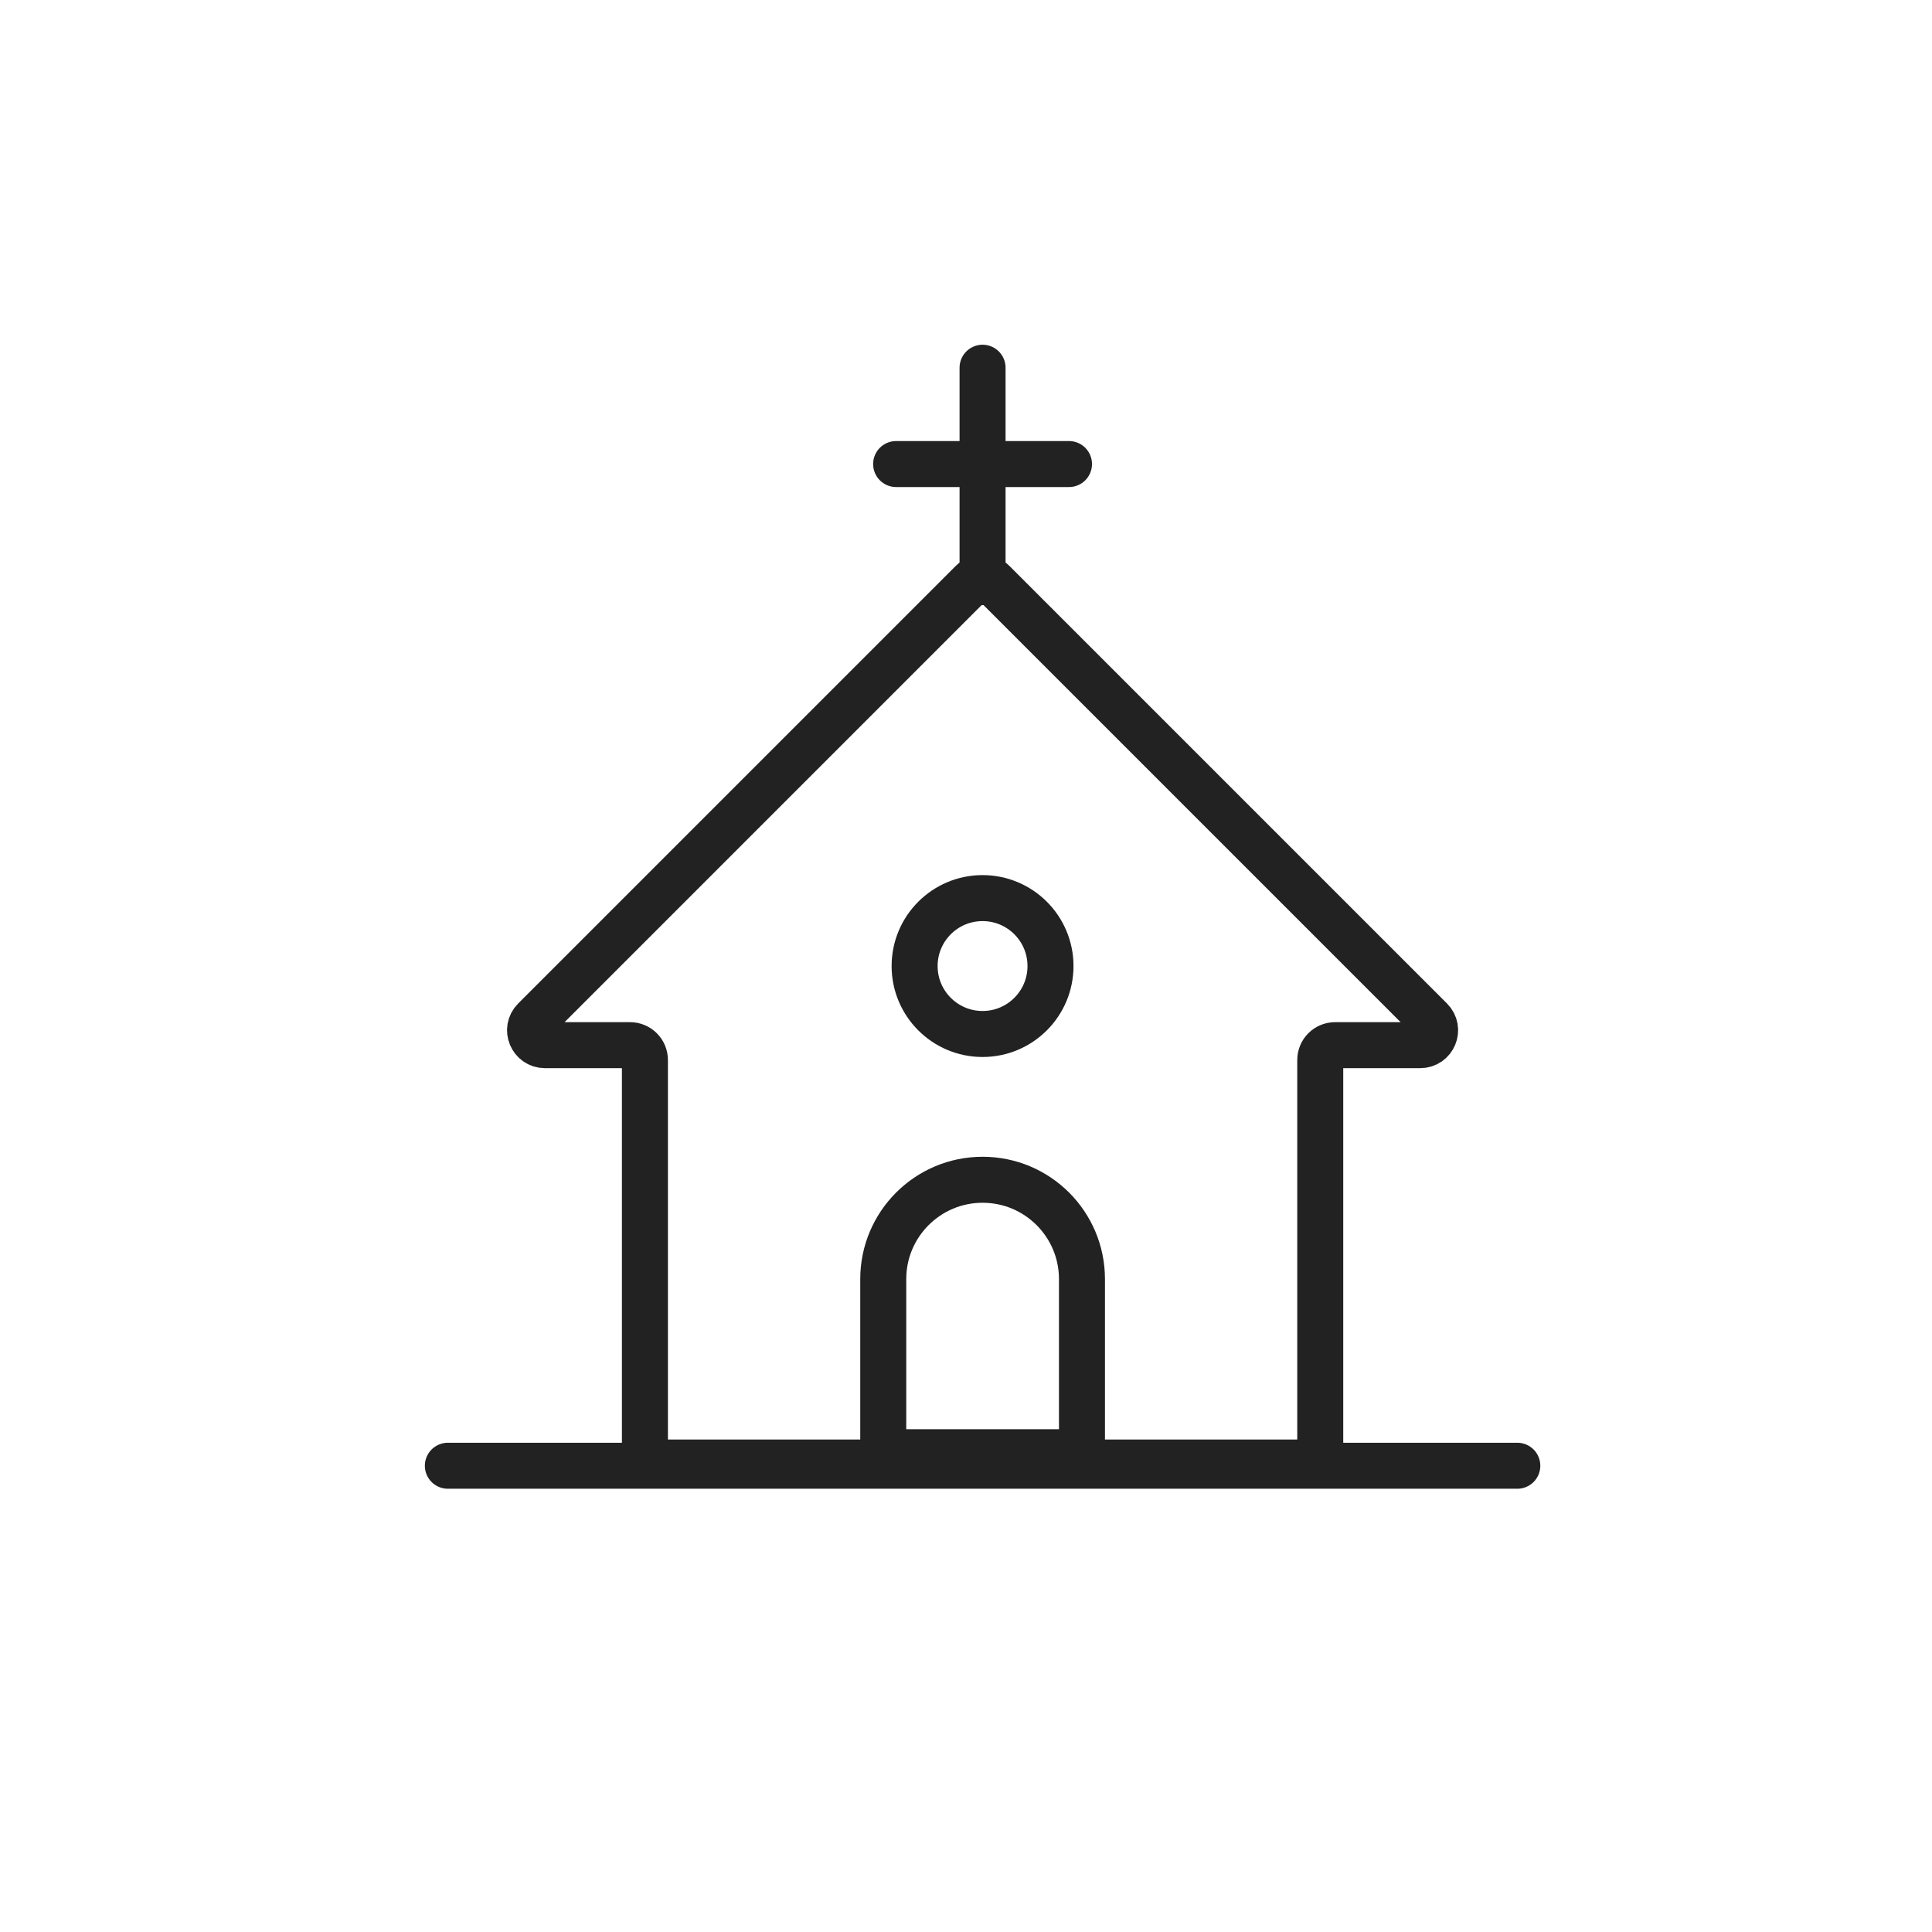
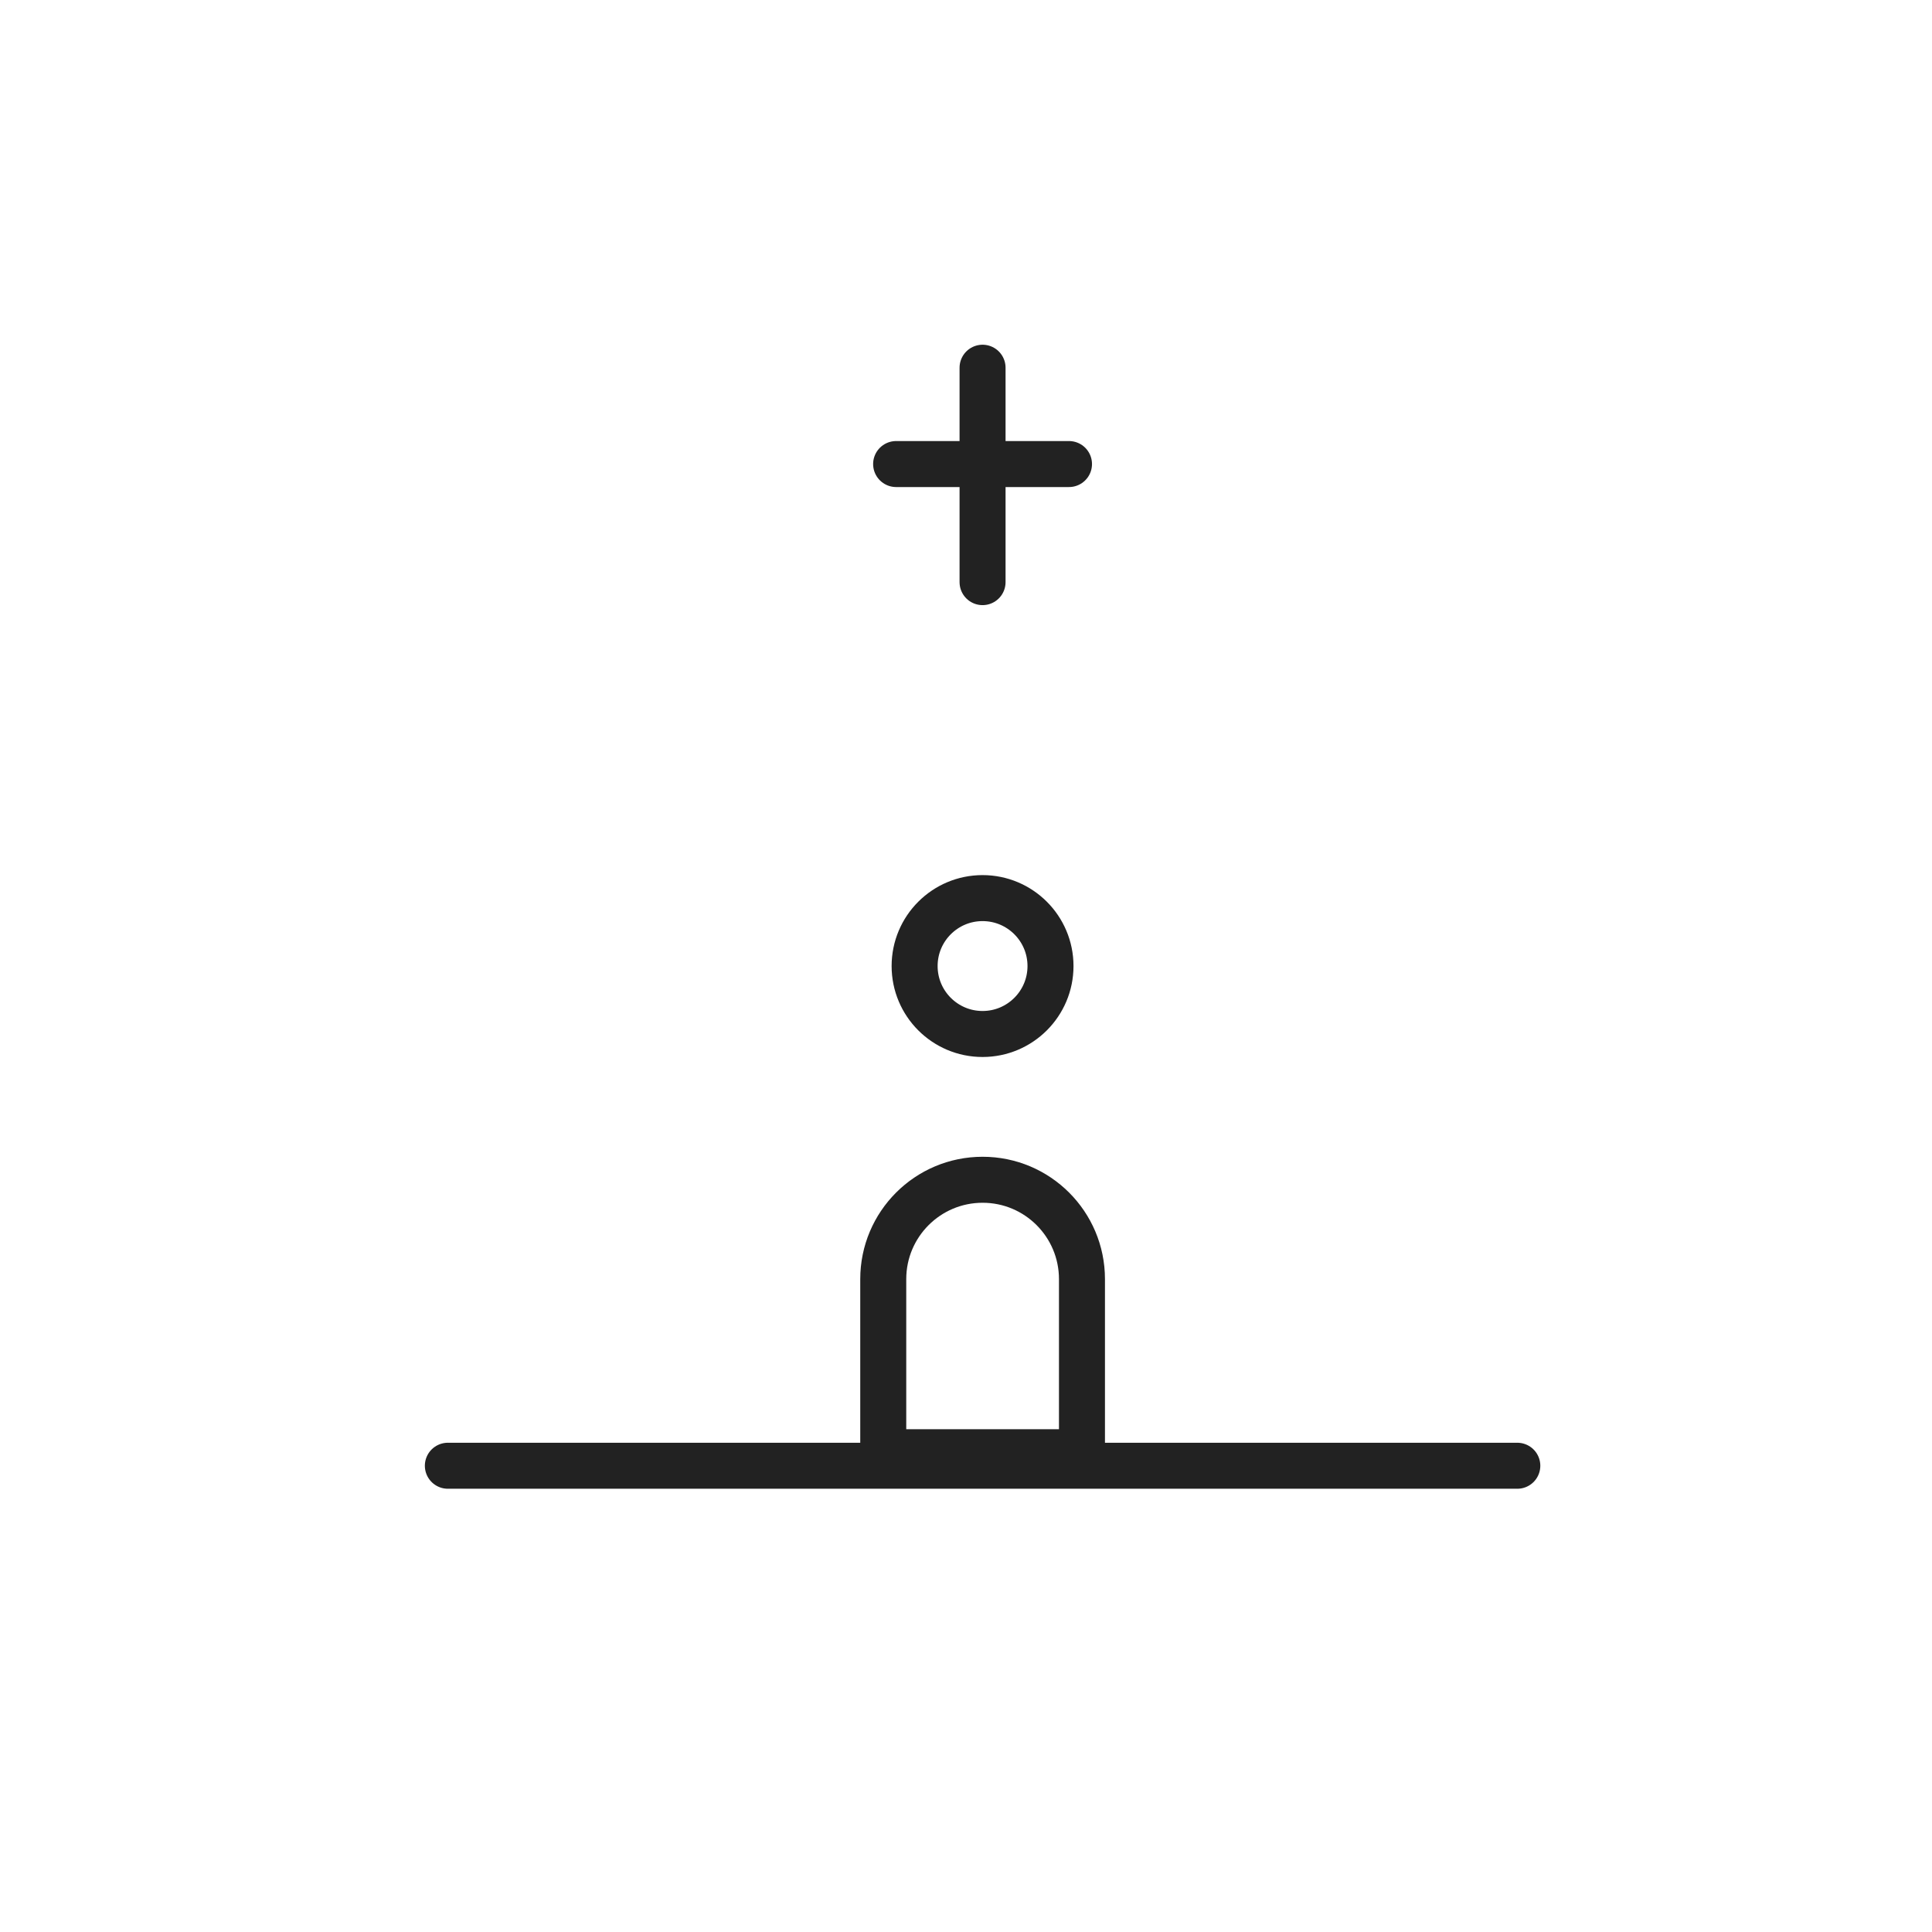
<svg xmlns="http://www.w3.org/2000/svg" version="1.1" id="レイヤー_1" x="0px" y="0px" width="42px" height="42px" viewBox="0 0 42 42" style="enable-background:new 0 0 42 42;" xml:space="preserve">
  <style type="text/css">
	.st0{fill:none;stroke:#222222;stroke-linecap:round;stroke-linejoin:round;stroke-miterlimit:10;}
</style>
  <g>
-     <path class="st0" d="M31.103,22.169l-9.514-9.514c-0.126-0.126-0.331-0.126-0.457,0l-9.514,9.514   c-0.204,0.204-0.059,0.552,0.229,0.552h1.85c0.179,0,0.323,0.145,0.323,0.323v8.427c0,0.179,0.145,0.323,0.323,0.323h14.035   c0.179,0,0.323-0.145,0.323-0.323v-8.427c0-0.179,0.145-0.323,0.323-0.323h1.85C31.162,22.721,31.307,22.373,31.103,22.169z" />
    <line class="st0" x1="9.736" y1="31.864" x2="32.985" y2="31.864" />
    <circle class="st0" cx="21.36" cy="21.001" r="1.477" />
    <path class="st0" d="M23.52,31.57h-4.319v-3.763c0-1.193,0.967-2.16,2.16-2.16h0c1.193,0,2.16,0.967,2.16,2.16V31.57z" />
    <line class="st0" x1="21.36" y1="12.655" x2="21.36" y2="7.994" />
    <line class="st0" x1="19.481" y1="10.088" x2="23.239" y2="10.088" />
  </g>
</svg>